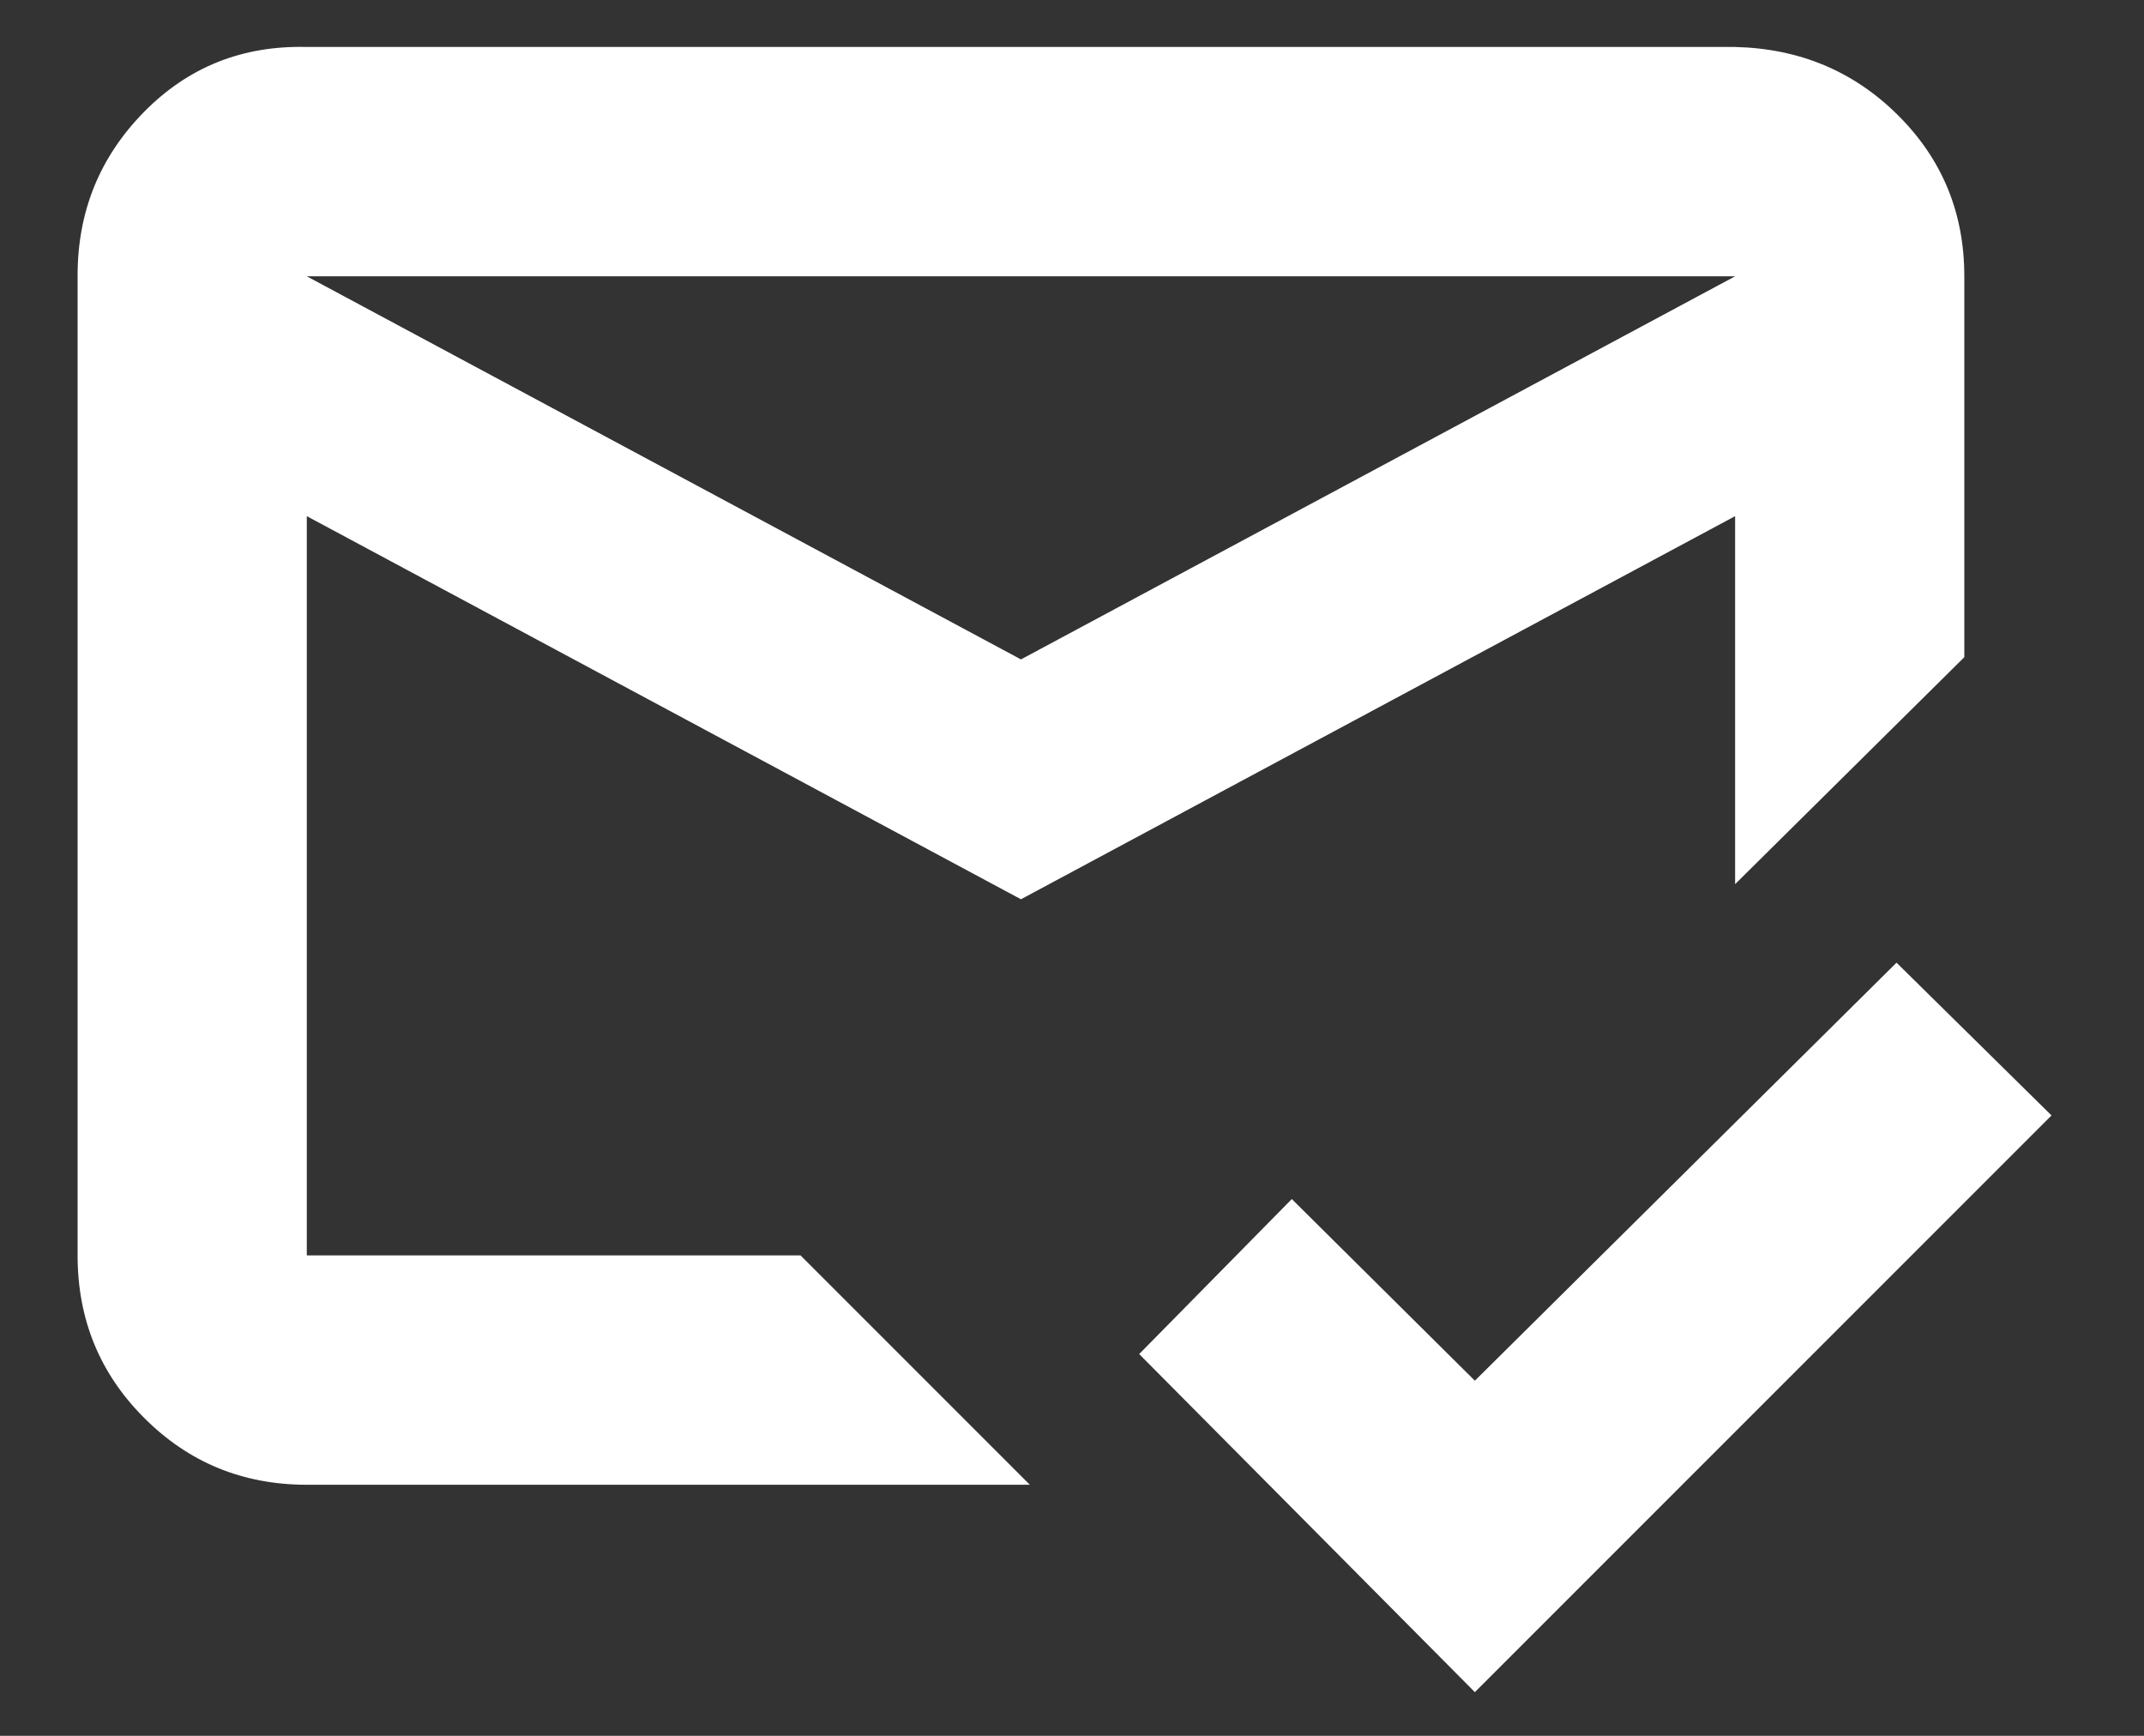
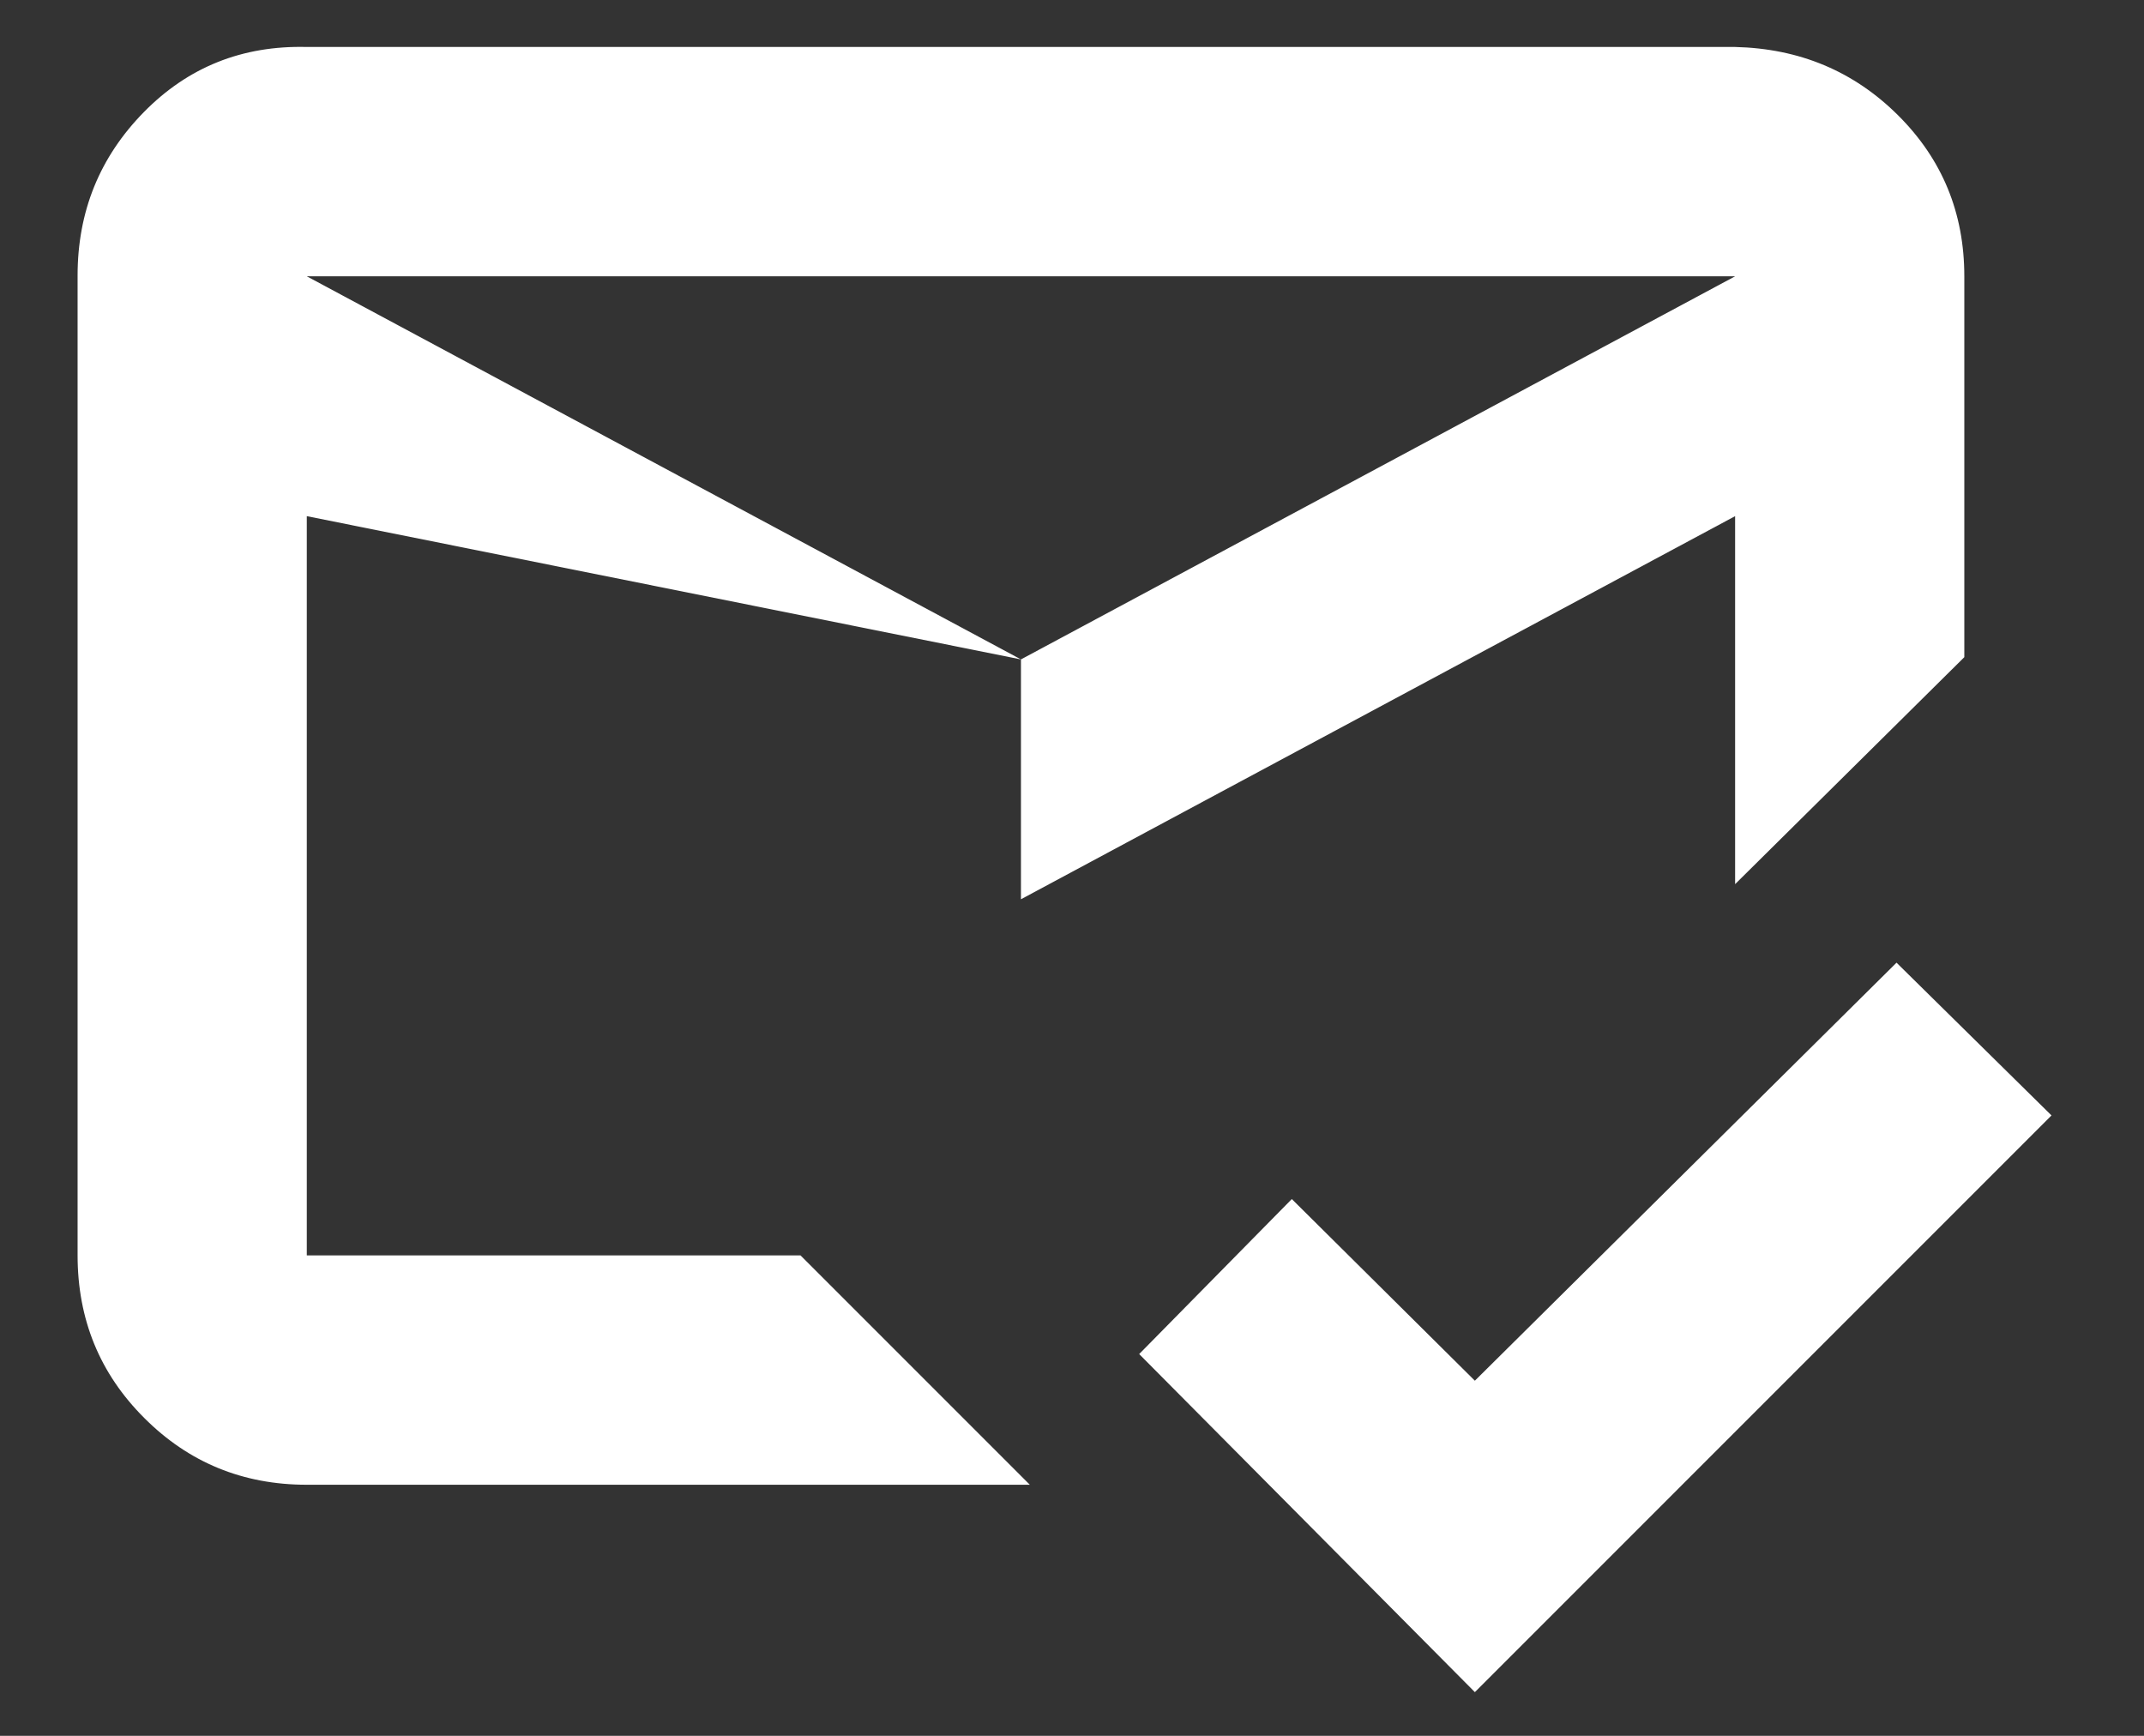
<svg xmlns="http://www.w3.org/2000/svg" width="21" height="17" viewBox="0 0 21 17" fill="none">
  <rect x="0" y="0" width="21" height="17" fill="#333333" stroke="none" />
-   <path d="M14.446 16.572L11.158 13.261L12.653 11.743L14.446 13.522L18.576 9.428L20.094 10.924L14.446 16.572ZM10 6.458L16.995 2.706H3.005L10 6.458ZM10 8.807L3.005 5.055V12.295H7.841L10.087 14.541H3.005C2.379 14.541 1.848 14.323 1.413 13.887C0.977 13.452 0.76 12.921 0.76 12.294V2.699C0.76 2.072 0.976 1.539 1.409 1.098C1.842 0.657 2.374 0.444 3.005 0.46H16.995C17.626 0.475 18.158 0.698 18.591 1.129C19.024 1.56 19.24 2.085 19.24 2.706V6.436L16.995 8.659V5.055L10 8.807Z" fill="white" />
+   <path d="M14.446 16.572L11.158 13.261L12.653 11.743L14.446 13.522L18.576 9.428L20.094 10.924L14.446 16.572ZM10 6.458L16.995 2.706H3.005L10 6.458ZL3.005 5.055V12.295H7.841L10.087 14.541H3.005C2.379 14.541 1.848 14.323 1.413 13.887C0.977 13.452 0.76 12.921 0.76 12.294V2.699C0.76 2.072 0.976 1.539 1.409 1.098C1.842 0.657 2.374 0.444 3.005 0.46H16.995C17.626 0.475 18.158 0.698 18.591 1.129C19.024 1.56 19.24 2.085 19.24 2.706V6.436L16.995 8.659V5.055L10 8.807Z" fill="white" />
</svg>